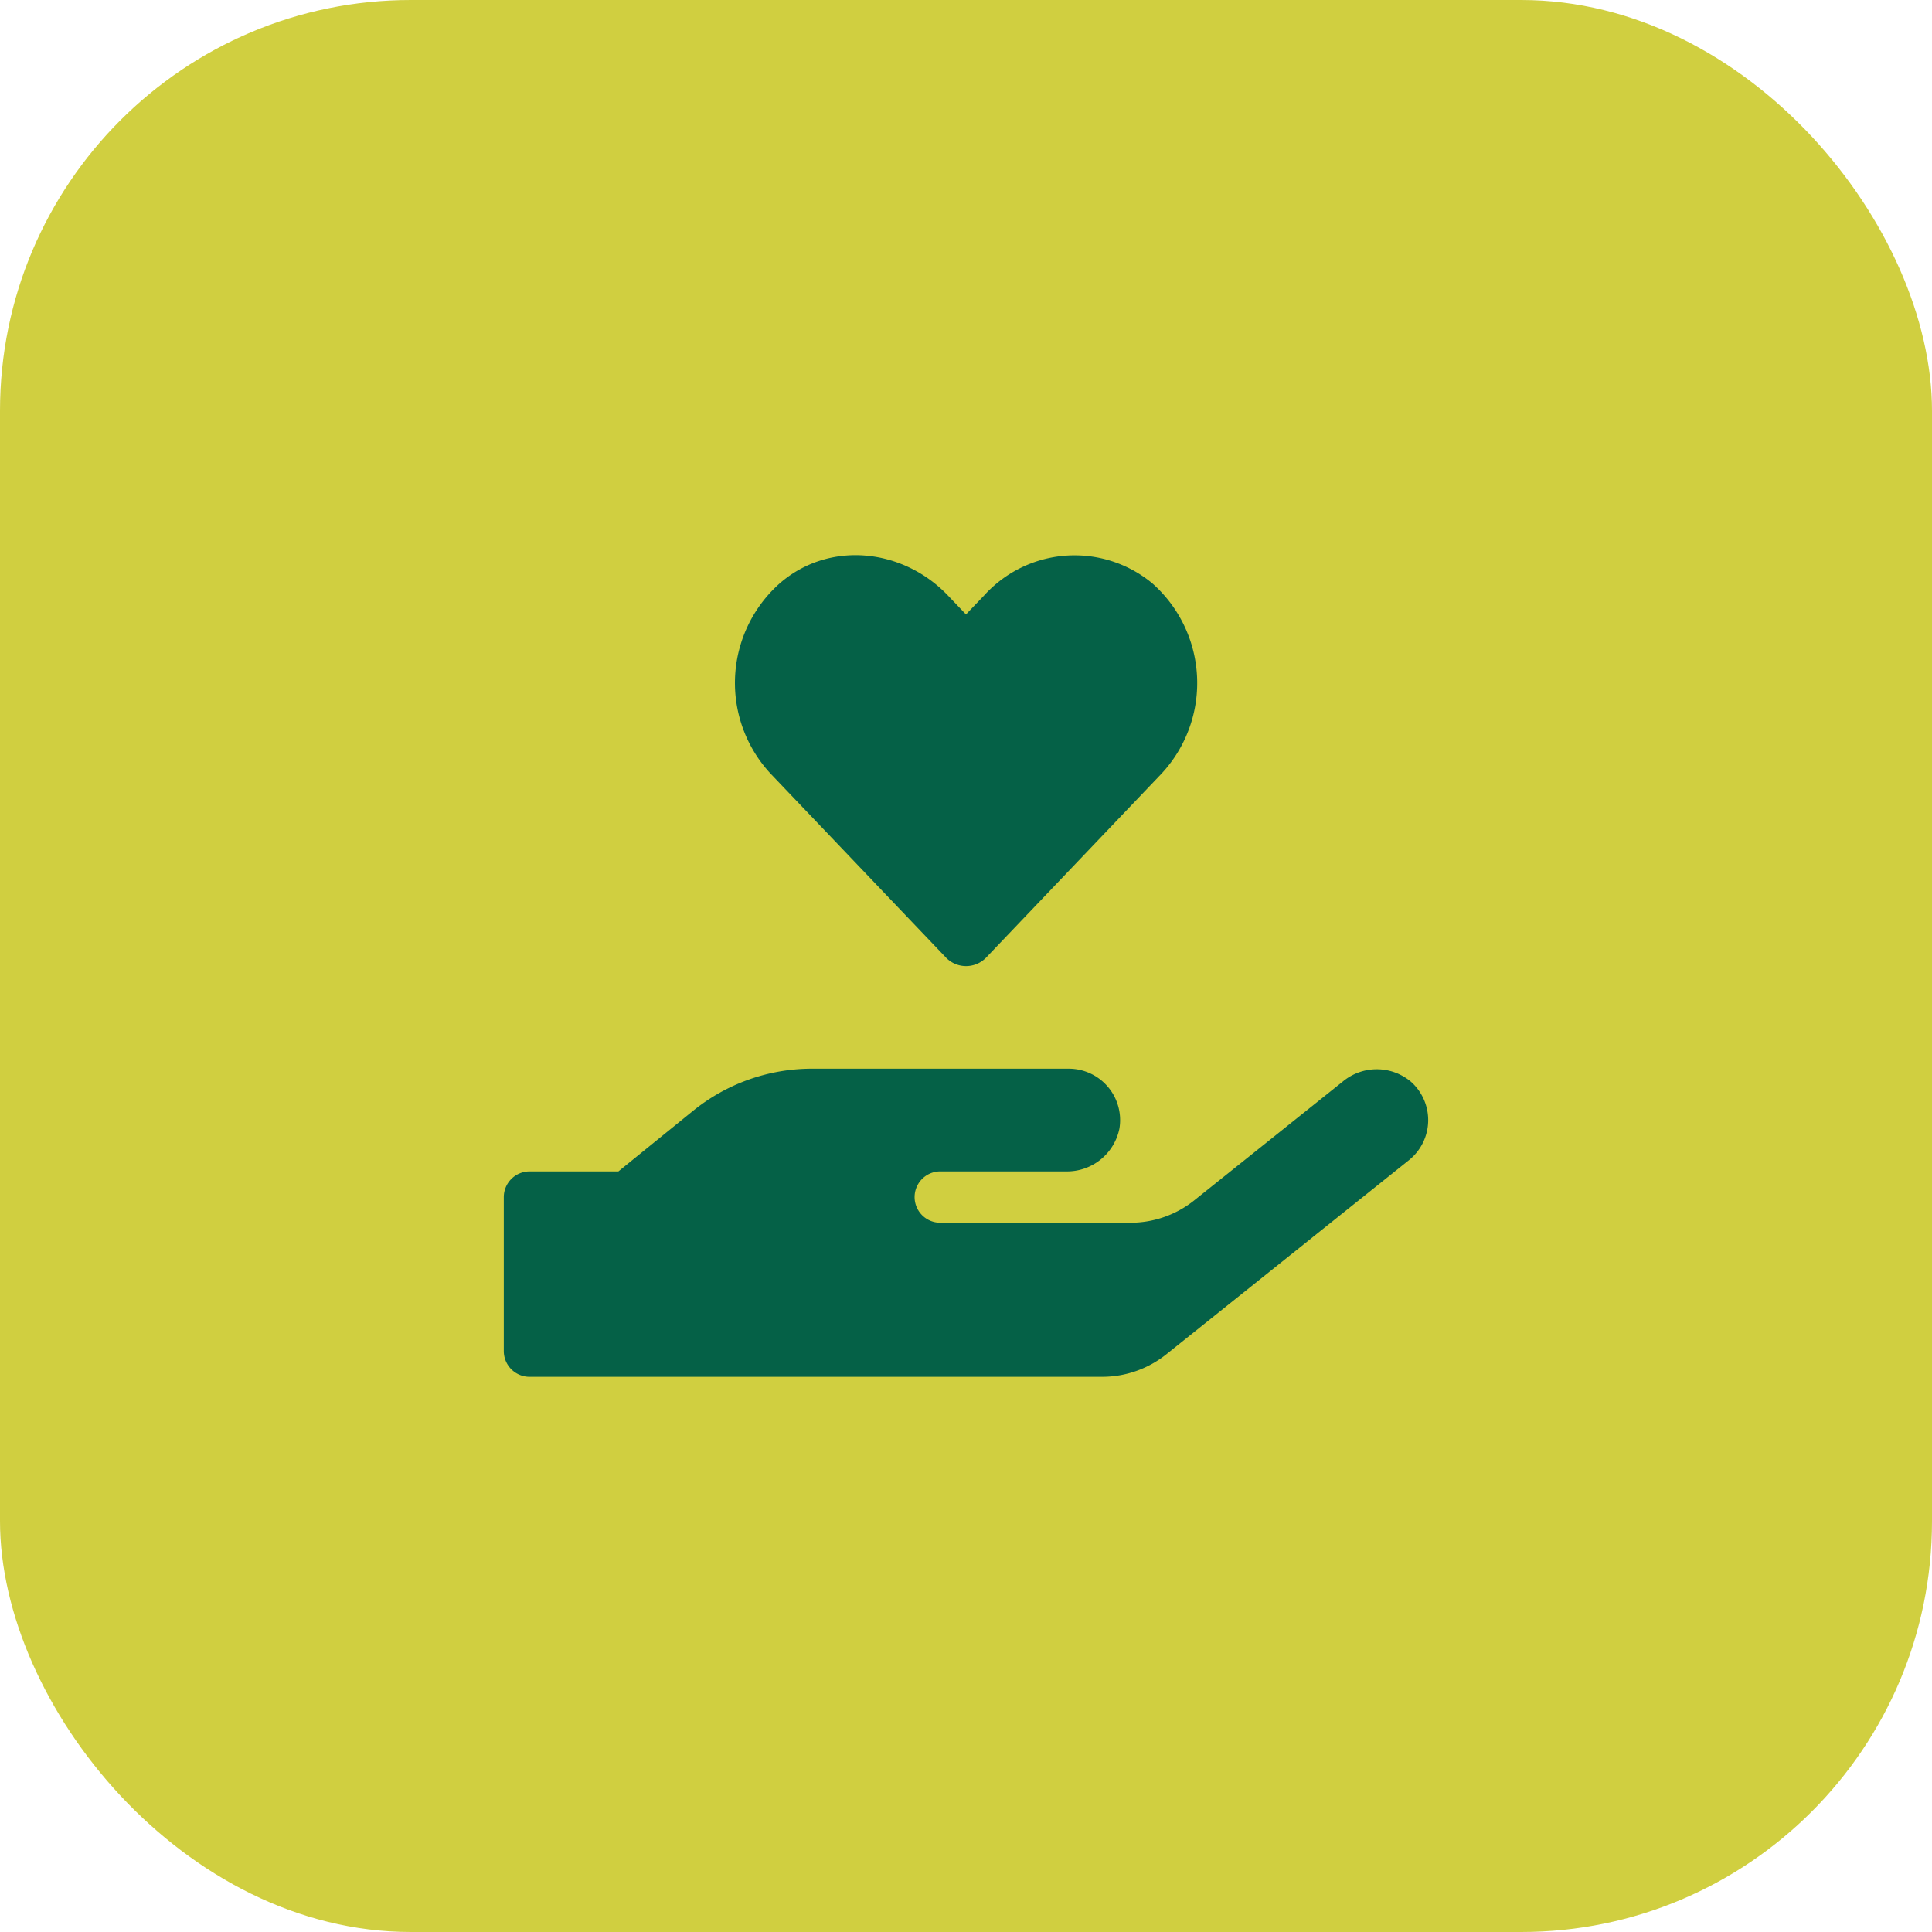
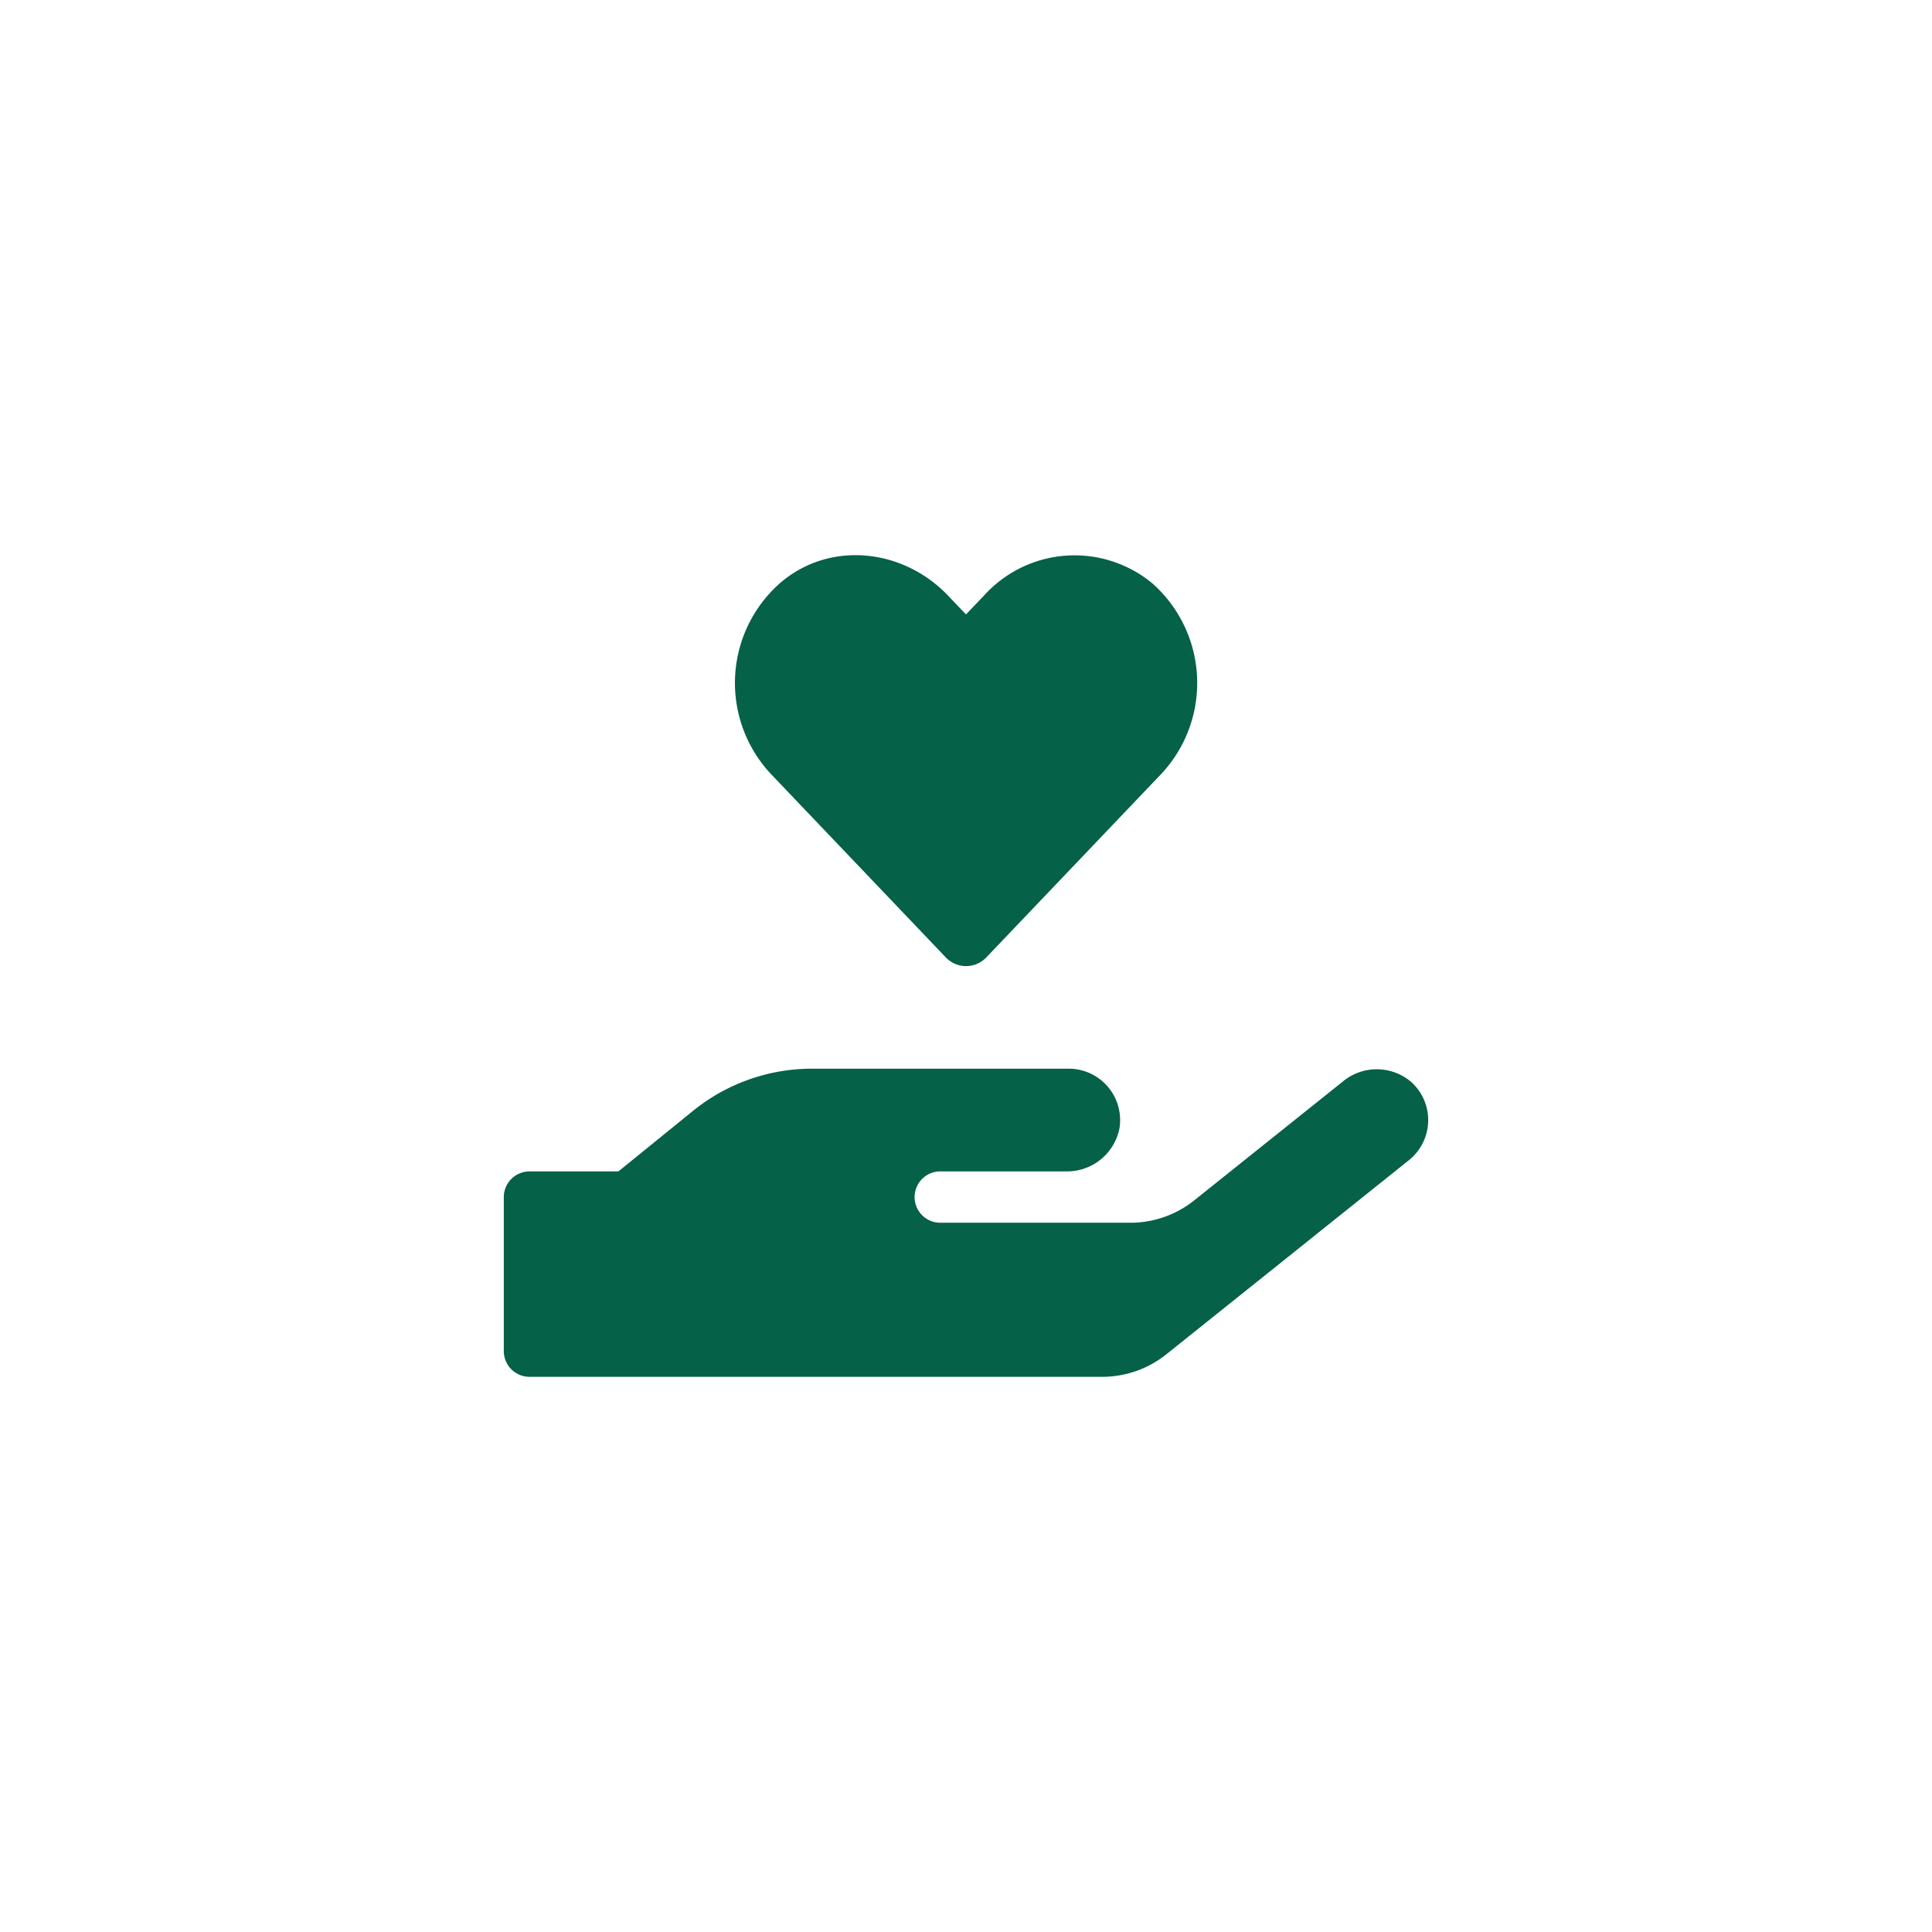
<svg xmlns="http://www.w3.org/2000/svg" width="174" height="174" viewBox="0 0 174 174">
  <g id="Grupo_23" data-name="Grupo 23" transform="translate(-1237 -2428)">
-     <rect id="Rectángulo_40" data-name="Rectángulo 40" width="174" height="174" rx="37" transform="translate(1237 2428)" fill="#d0cf40" />
    <path id="Icon_awesome-hand-holding-heart" data-name="Icon awesome-hand-holding-heart" d="M39.789,36.207a2.518,2.518,0,0,0,3.686,0L59.214,19.7A11.981,11.981,0,0,0,58.4,2.531,10.986,10.986,0,0,0,43.244,3.644L41.625,5.335l-1.6-1.677C35.945-.634,29.311-1.328,24.859,2.531A11.993,11.993,0,0,0,24.05,19.7ZM81.7,47.422a4.784,4.784,0,0,0-6.157,0L62.192,58.1a9.2,9.2,0,0,1-5.781,2.023h-17.1a2.312,2.312,0,1,1,0-4.625H50.629a4.812,4.812,0,0,0,4.813-3.845,4.63,4.63,0,0,0-4.567-5.405H27.75a17.011,17.011,0,0,0-10.71,3.8L10.32,55.5H2.312A2.319,2.319,0,0,0,0,57.814V71.689A2.319,2.319,0,0,0,2.312,74H53.881a9.261,9.261,0,0,0,5.781-2.023L81.515,54.49A4.623,4.623,0,0,0,81.7,47.422Z" transform="translate(1282.373 2478)" fill="#056147" />
  </g>
</svg>